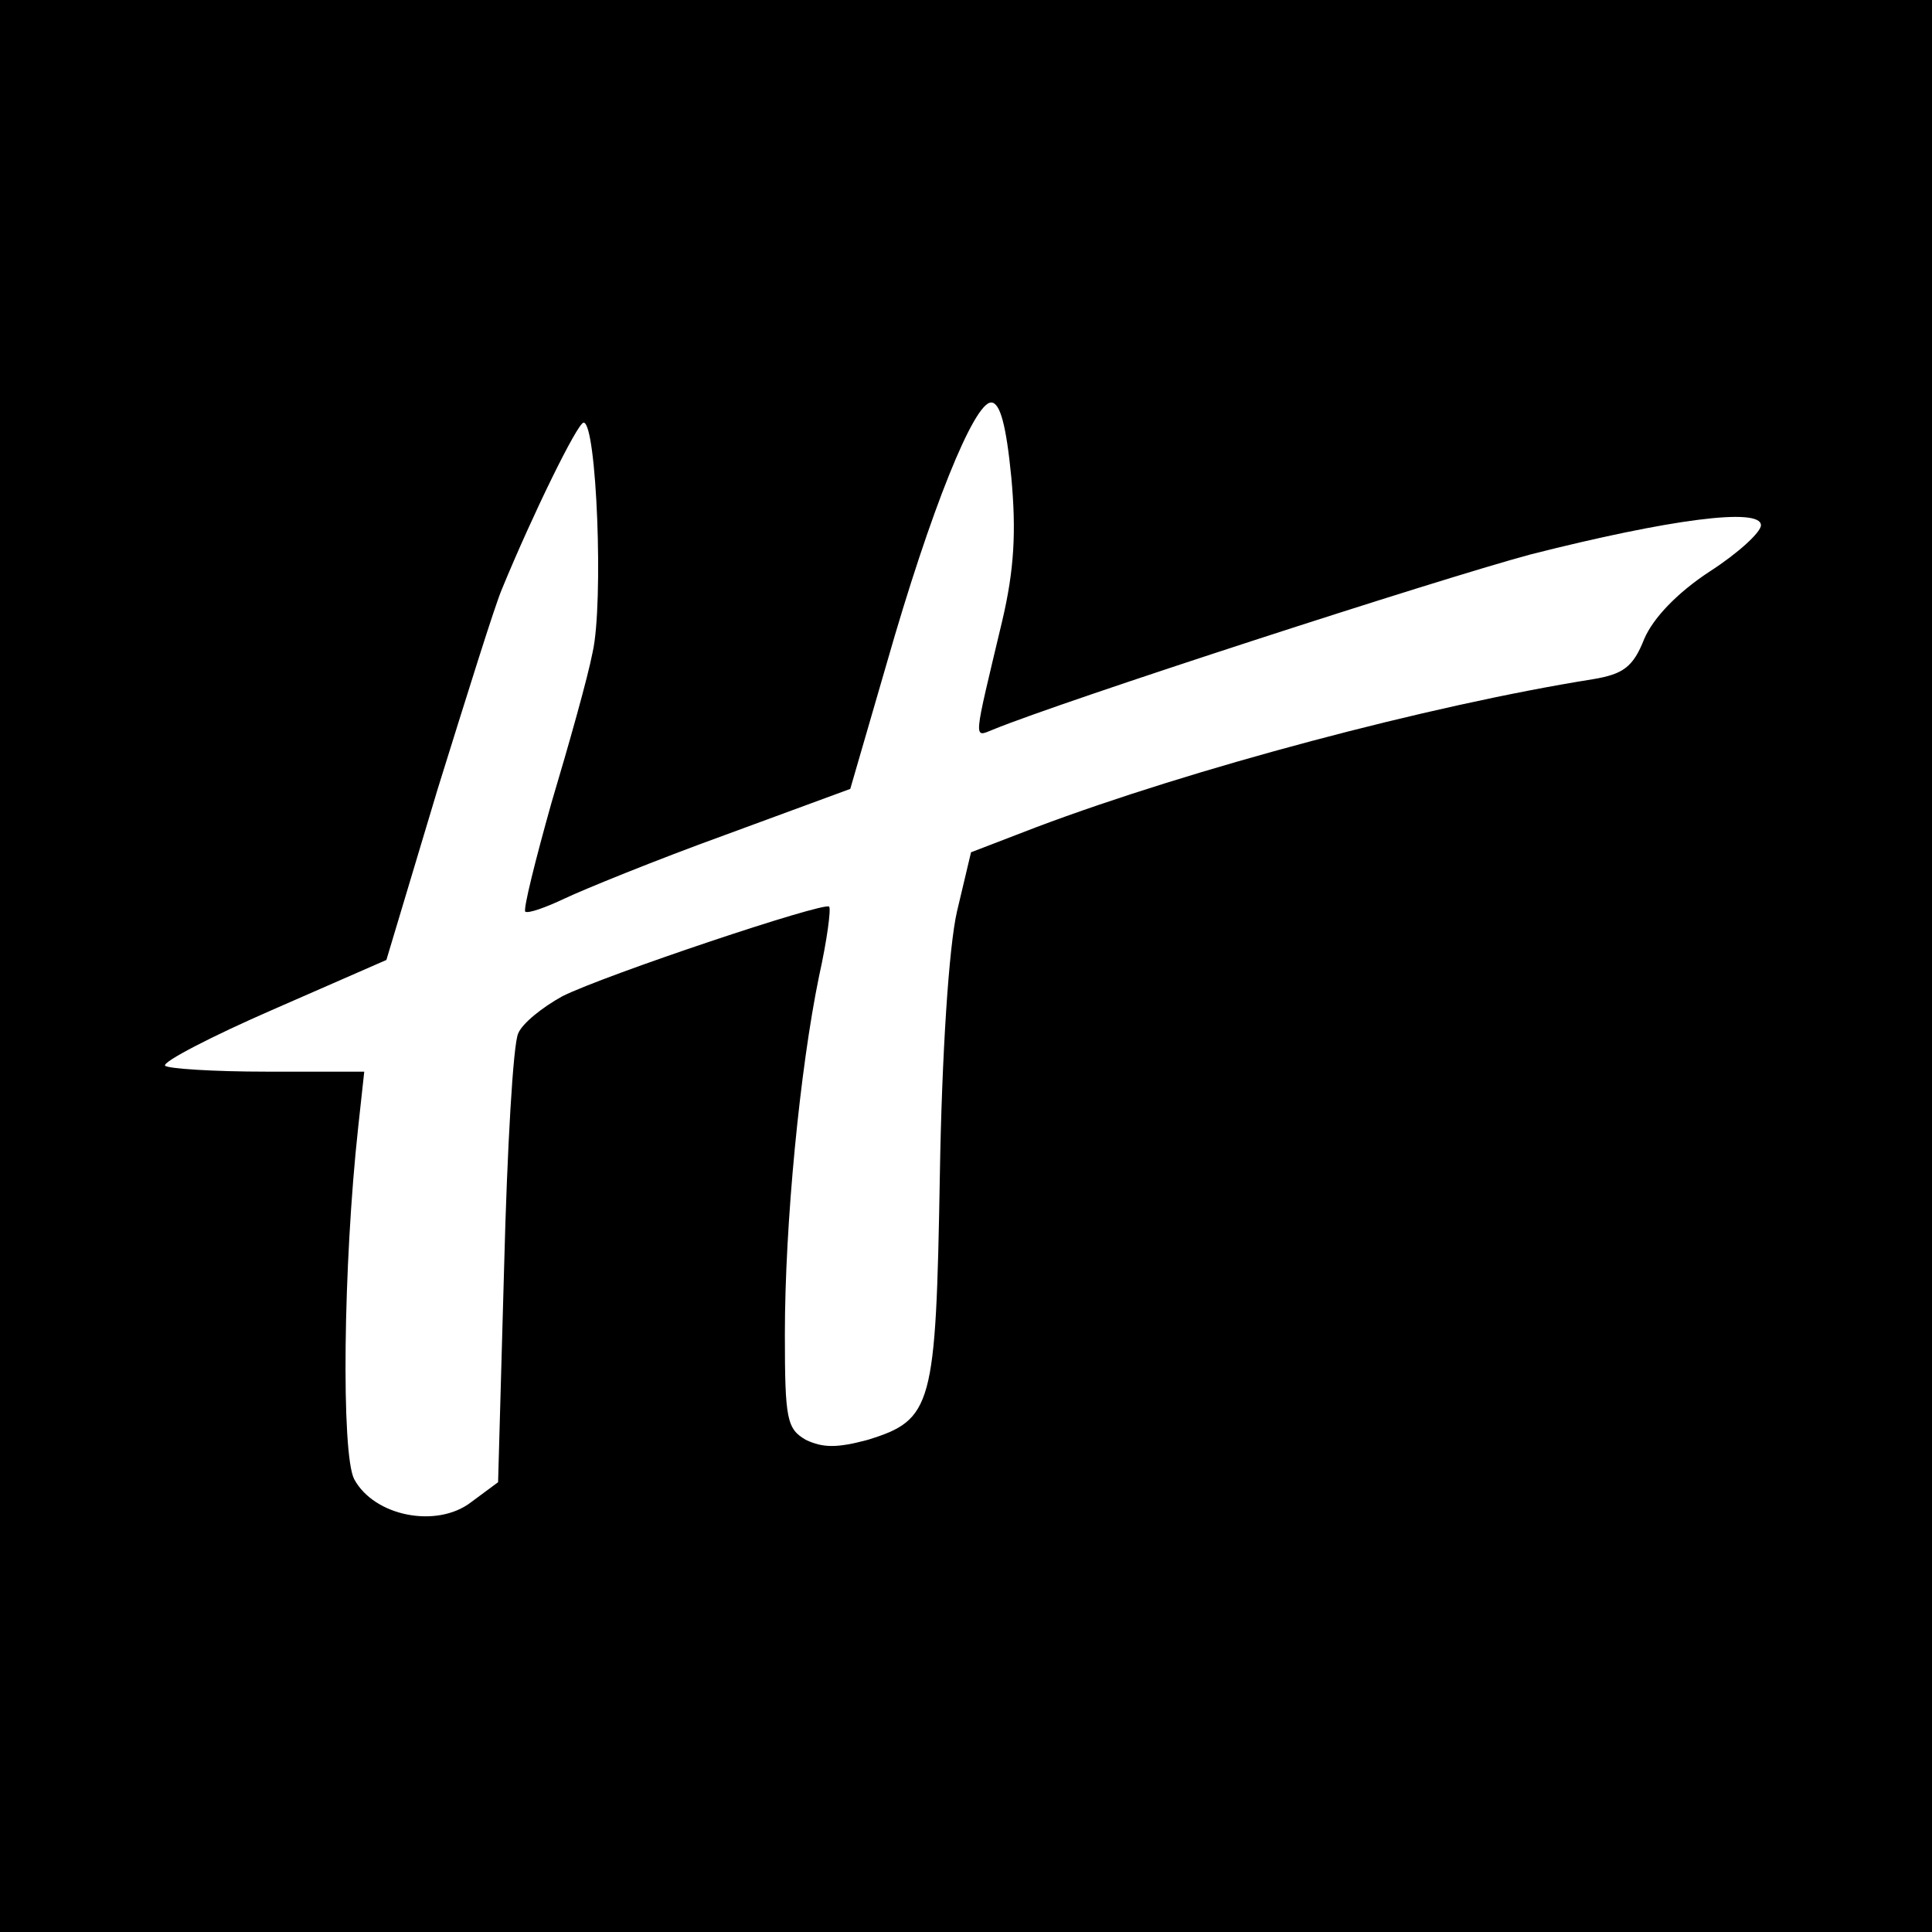
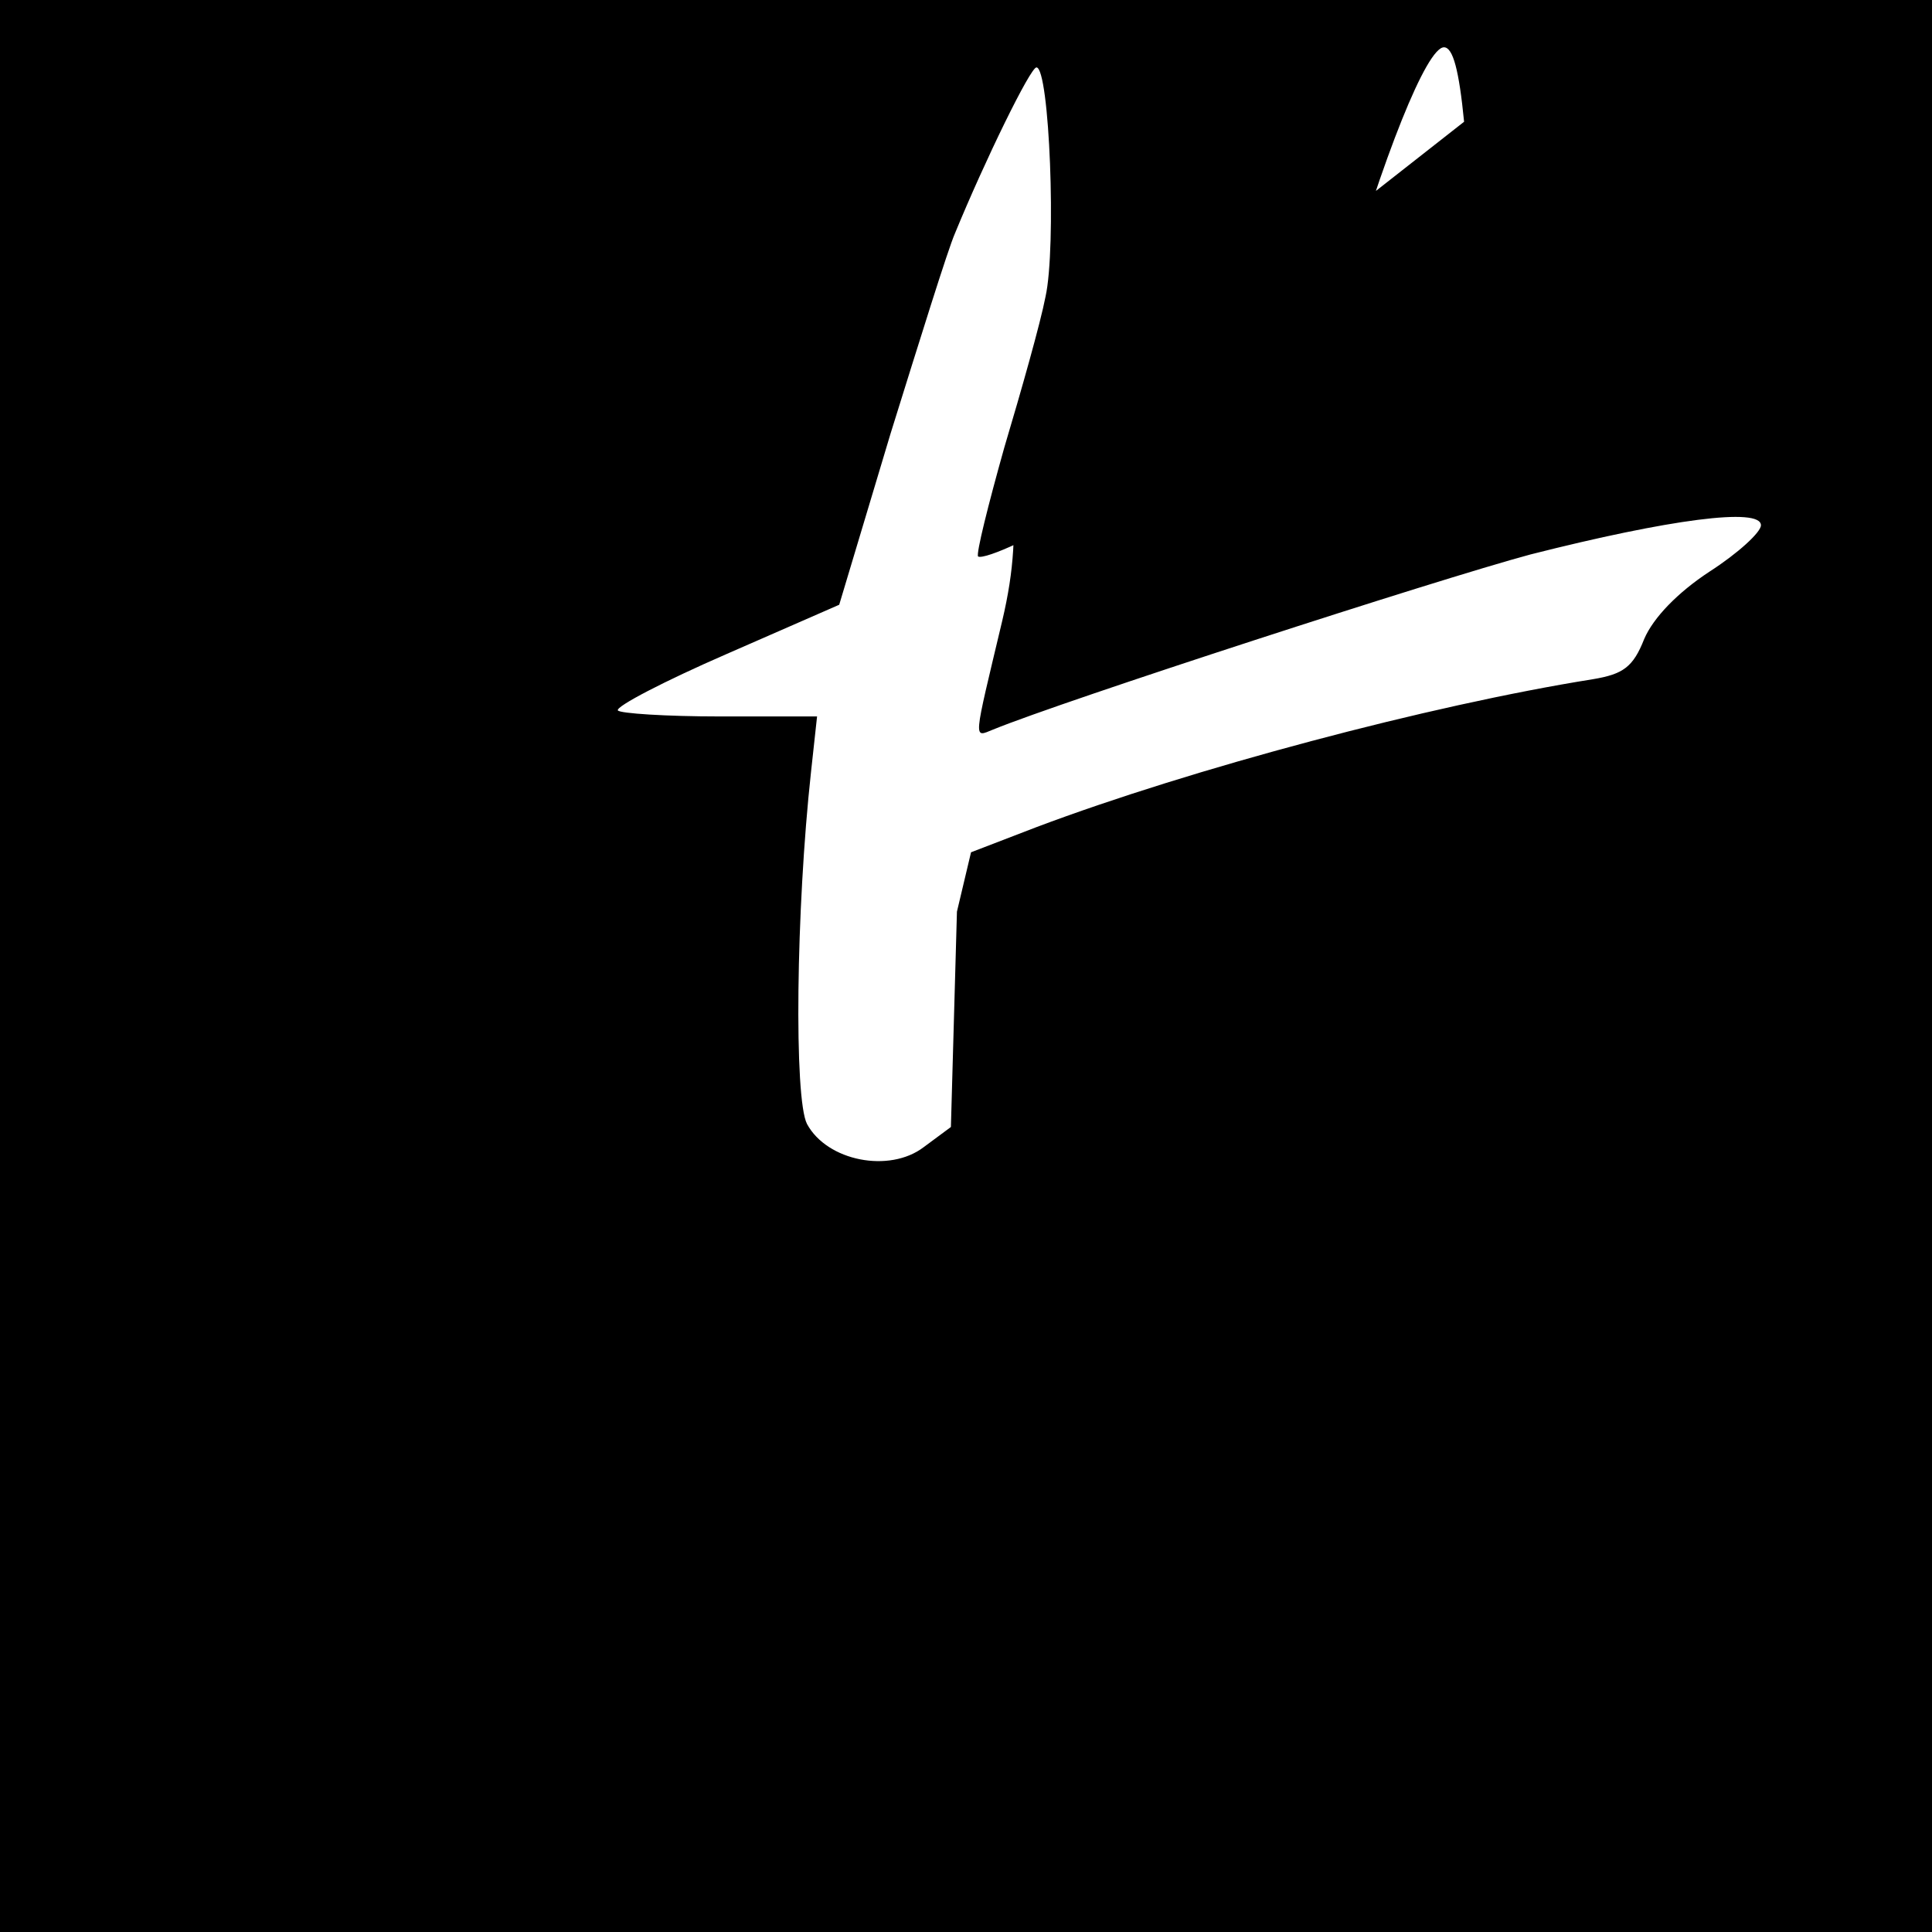
<svg xmlns="http://www.w3.org/2000/svg" version="1.0" width="192pt" height="192pt" viewBox="0 0 192 192" preserveAspectRatio="xMidYMid meet">
  <g transform="translate(0,192) scale(0.1,-0.1)" fill="#000000" stroke="none">
-     <path d="M0 960 l0 -960 960 0 960 0 0 960 0 960 -960 0 -960 0 0 -960z m1005 486 c5 -54 3 -92 -9 -143 -29 -122 -29 -116 -9 -108 71 29 441 149 534 174 138 35 229 47 229 29 0 -7 -23 -28 -51 -46 -32 -21 -56 -46 -65 -67 -11 -28 -21 -35 -51 -40 -163 -26 -399 -89 -553 -147 l-65 -25 -14 -59 c-8 -35 -15 -141 -17 -263 -4 -229 -7 -242 -72 -262 -30 -8 -44 -8 -61 0 -19 11 -21 20 -21 105 0 110 15 264 34 356 8 36 12 67 10 69 -5 5 -223 -68 -265 -89 -20 -11 -40 -27 -44 -37 -5 -10 -11 -114 -14 -232 l-6 -214 -27 -20 c-34 -26 -96 -14 -116 23 -13 25 -11 213 4 350 l6 55 -97 0 c-53 0 -99 3 -101 6 -2 4 46 29 108 56 l112 49 51 170 c29 93 57 183 64 199 30 73 75 165 81 165 13 0 20 -179 9 -228 -5 -26 -24 -93 -41 -150 -16 -57 -28 -105 -26 -108 3 -2 20 4 39 13 19 9 90 38 159 63 l125 46 36 124 c44 154 87 260 104 260 9 0 15 -23 20 -74z" />
+     <path d="M0 960 l0 -960 960 0 960 0 0 960 0 960 -960 0 -960 0 0 -960z m1005 486 c5 -54 3 -92 -9 -143 -29 -122 -29 -116 -9 -108 71 29 441 149 534 174 138 35 229 47 229 29 0 -7 -23 -28 -51 -46 -32 -21 -56 -46 -65 -67 -11 -28 -21 -35 -51 -40 -163 -26 -399 -89 -553 -147 l-65 -25 -14 -59 l-6 -214 -27 -20 c-34 -26 -96 -14 -116 23 -13 25 -11 213 4 350 l6 55 -97 0 c-53 0 -99 3 -101 6 -2 4 46 29 108 56 l112 49 51 170 c29 93 57 183 64 199 30 73 75 165 81 165 13 0 20 -179 9 -228 -5 -26 -24 -93 -41 -150 -16 -57 -28 -105 -26 -108 3 -2 20 4 39 13 19 9 90 38 159 63 l125 46 36 124 c44 154 87 260 104 260 9 0 15 -23 20 -74z" />
  </g>
</svg>